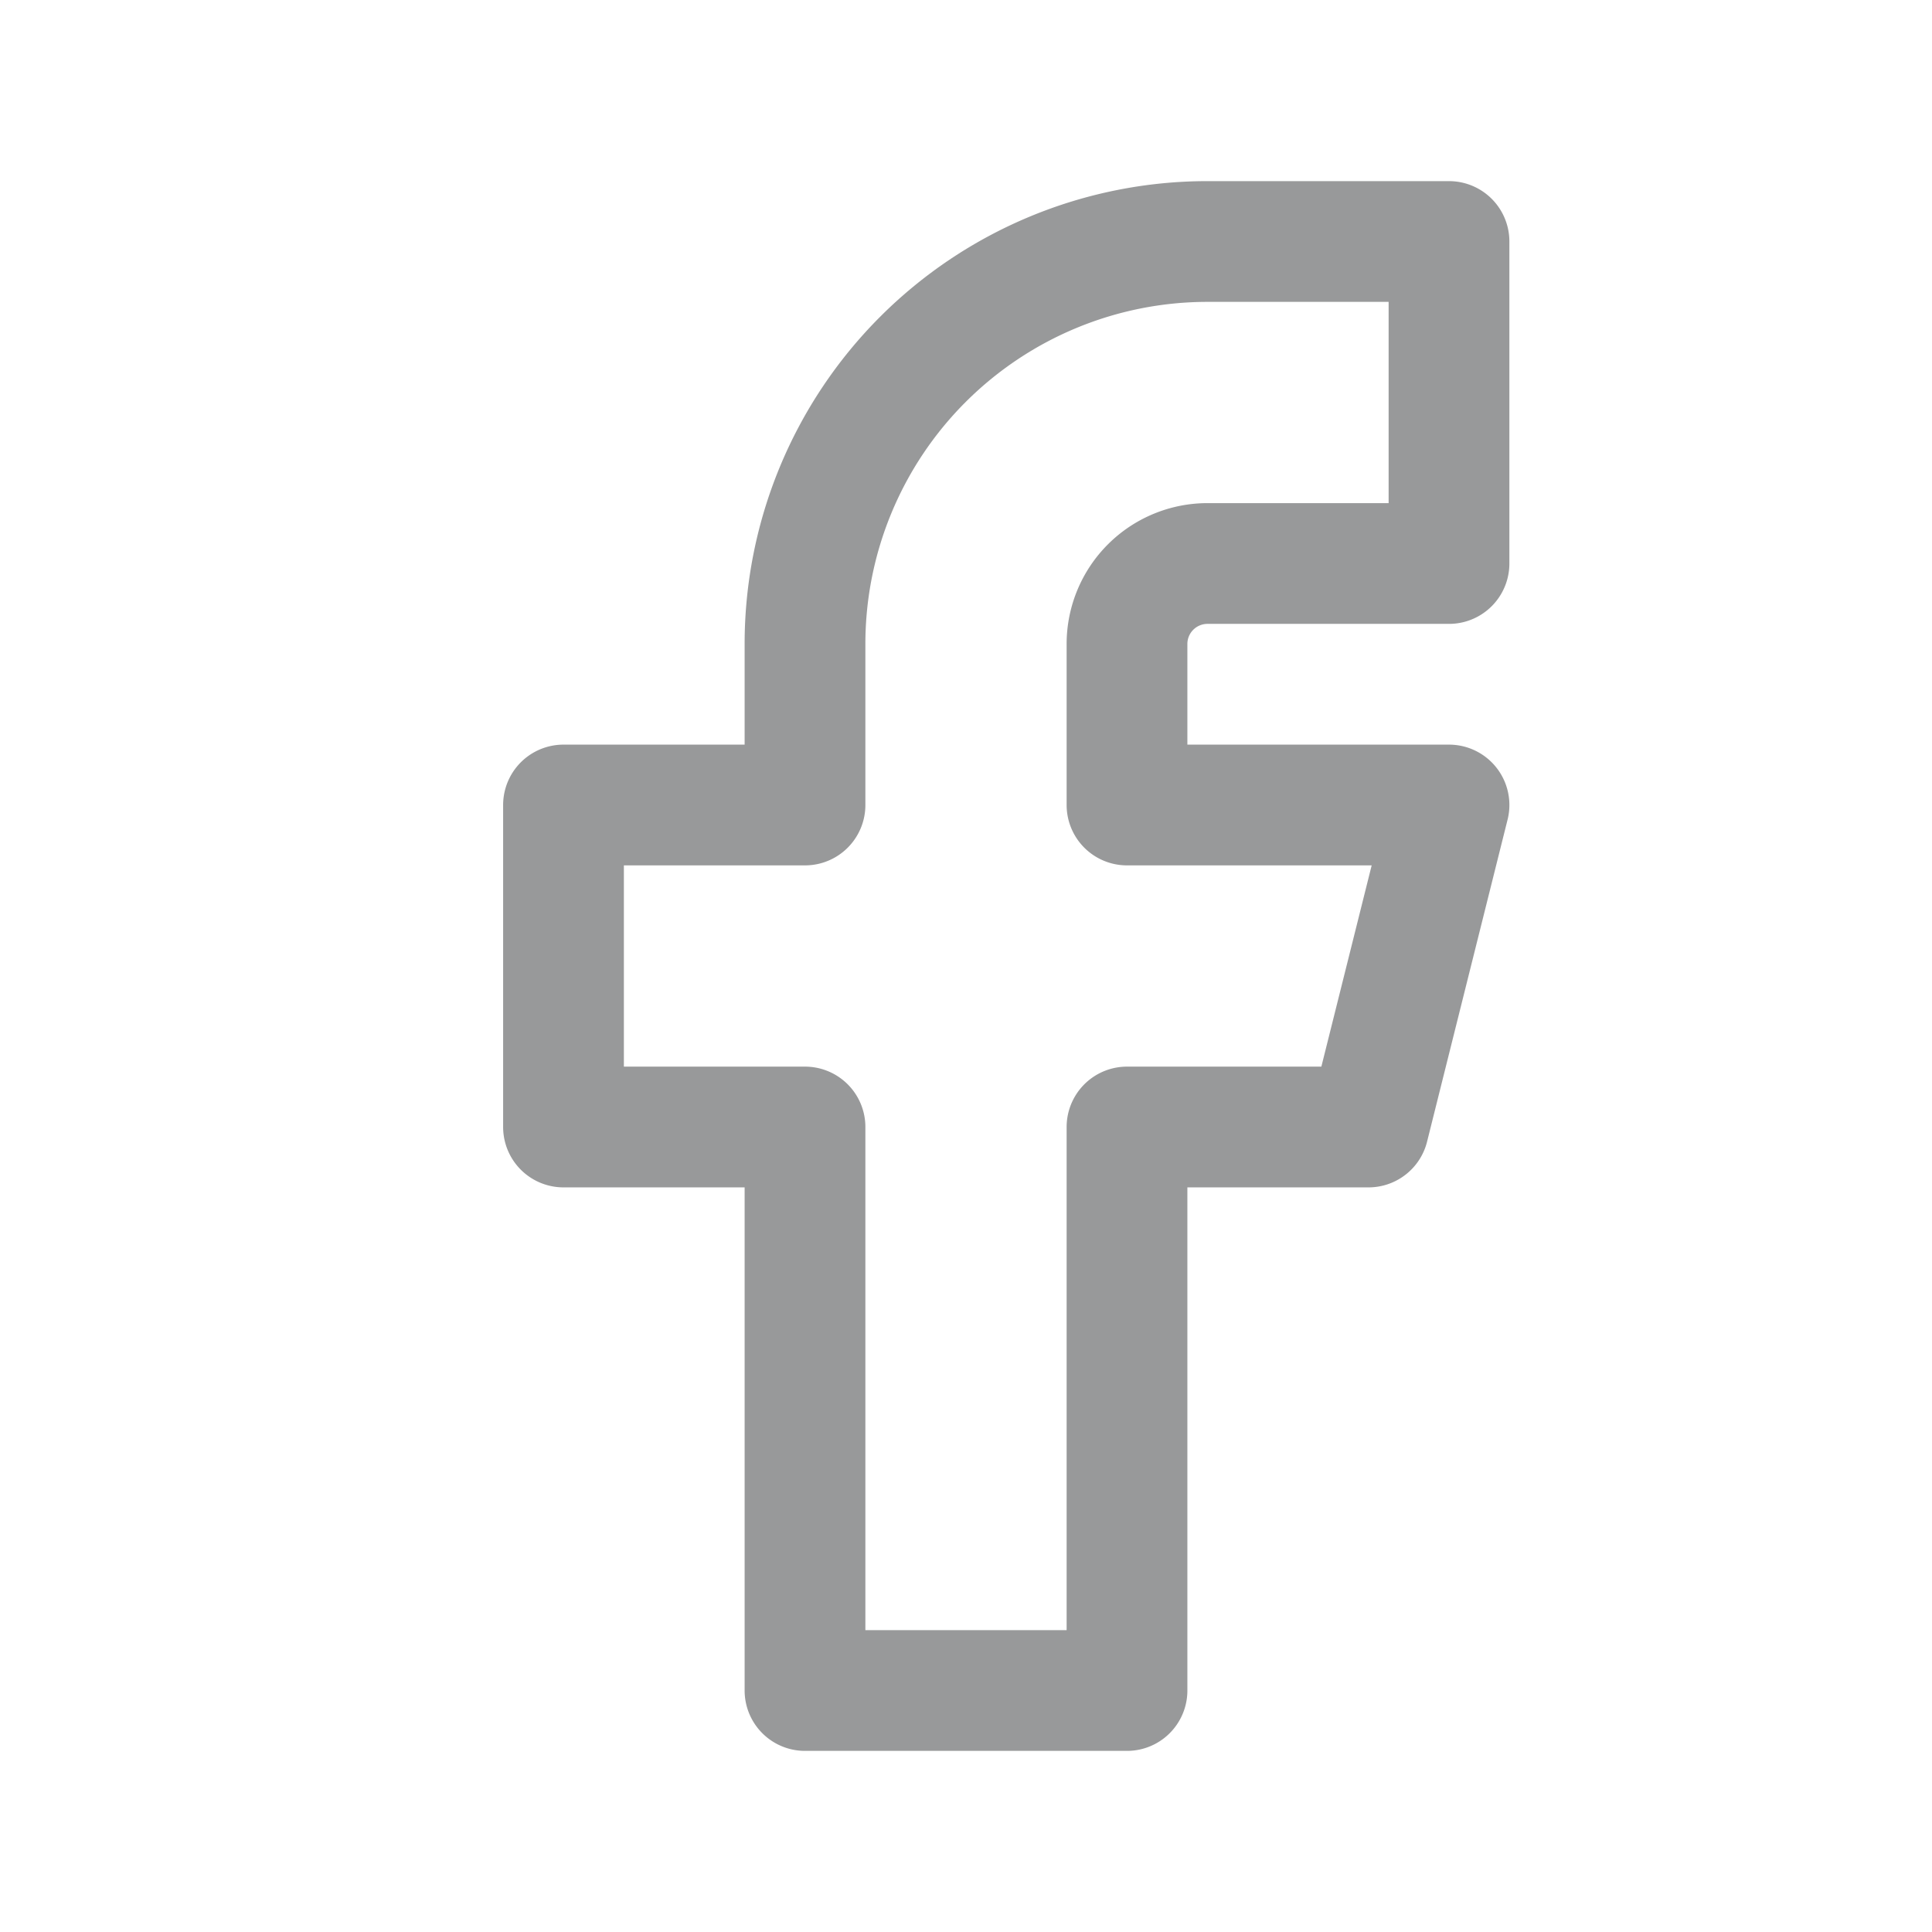
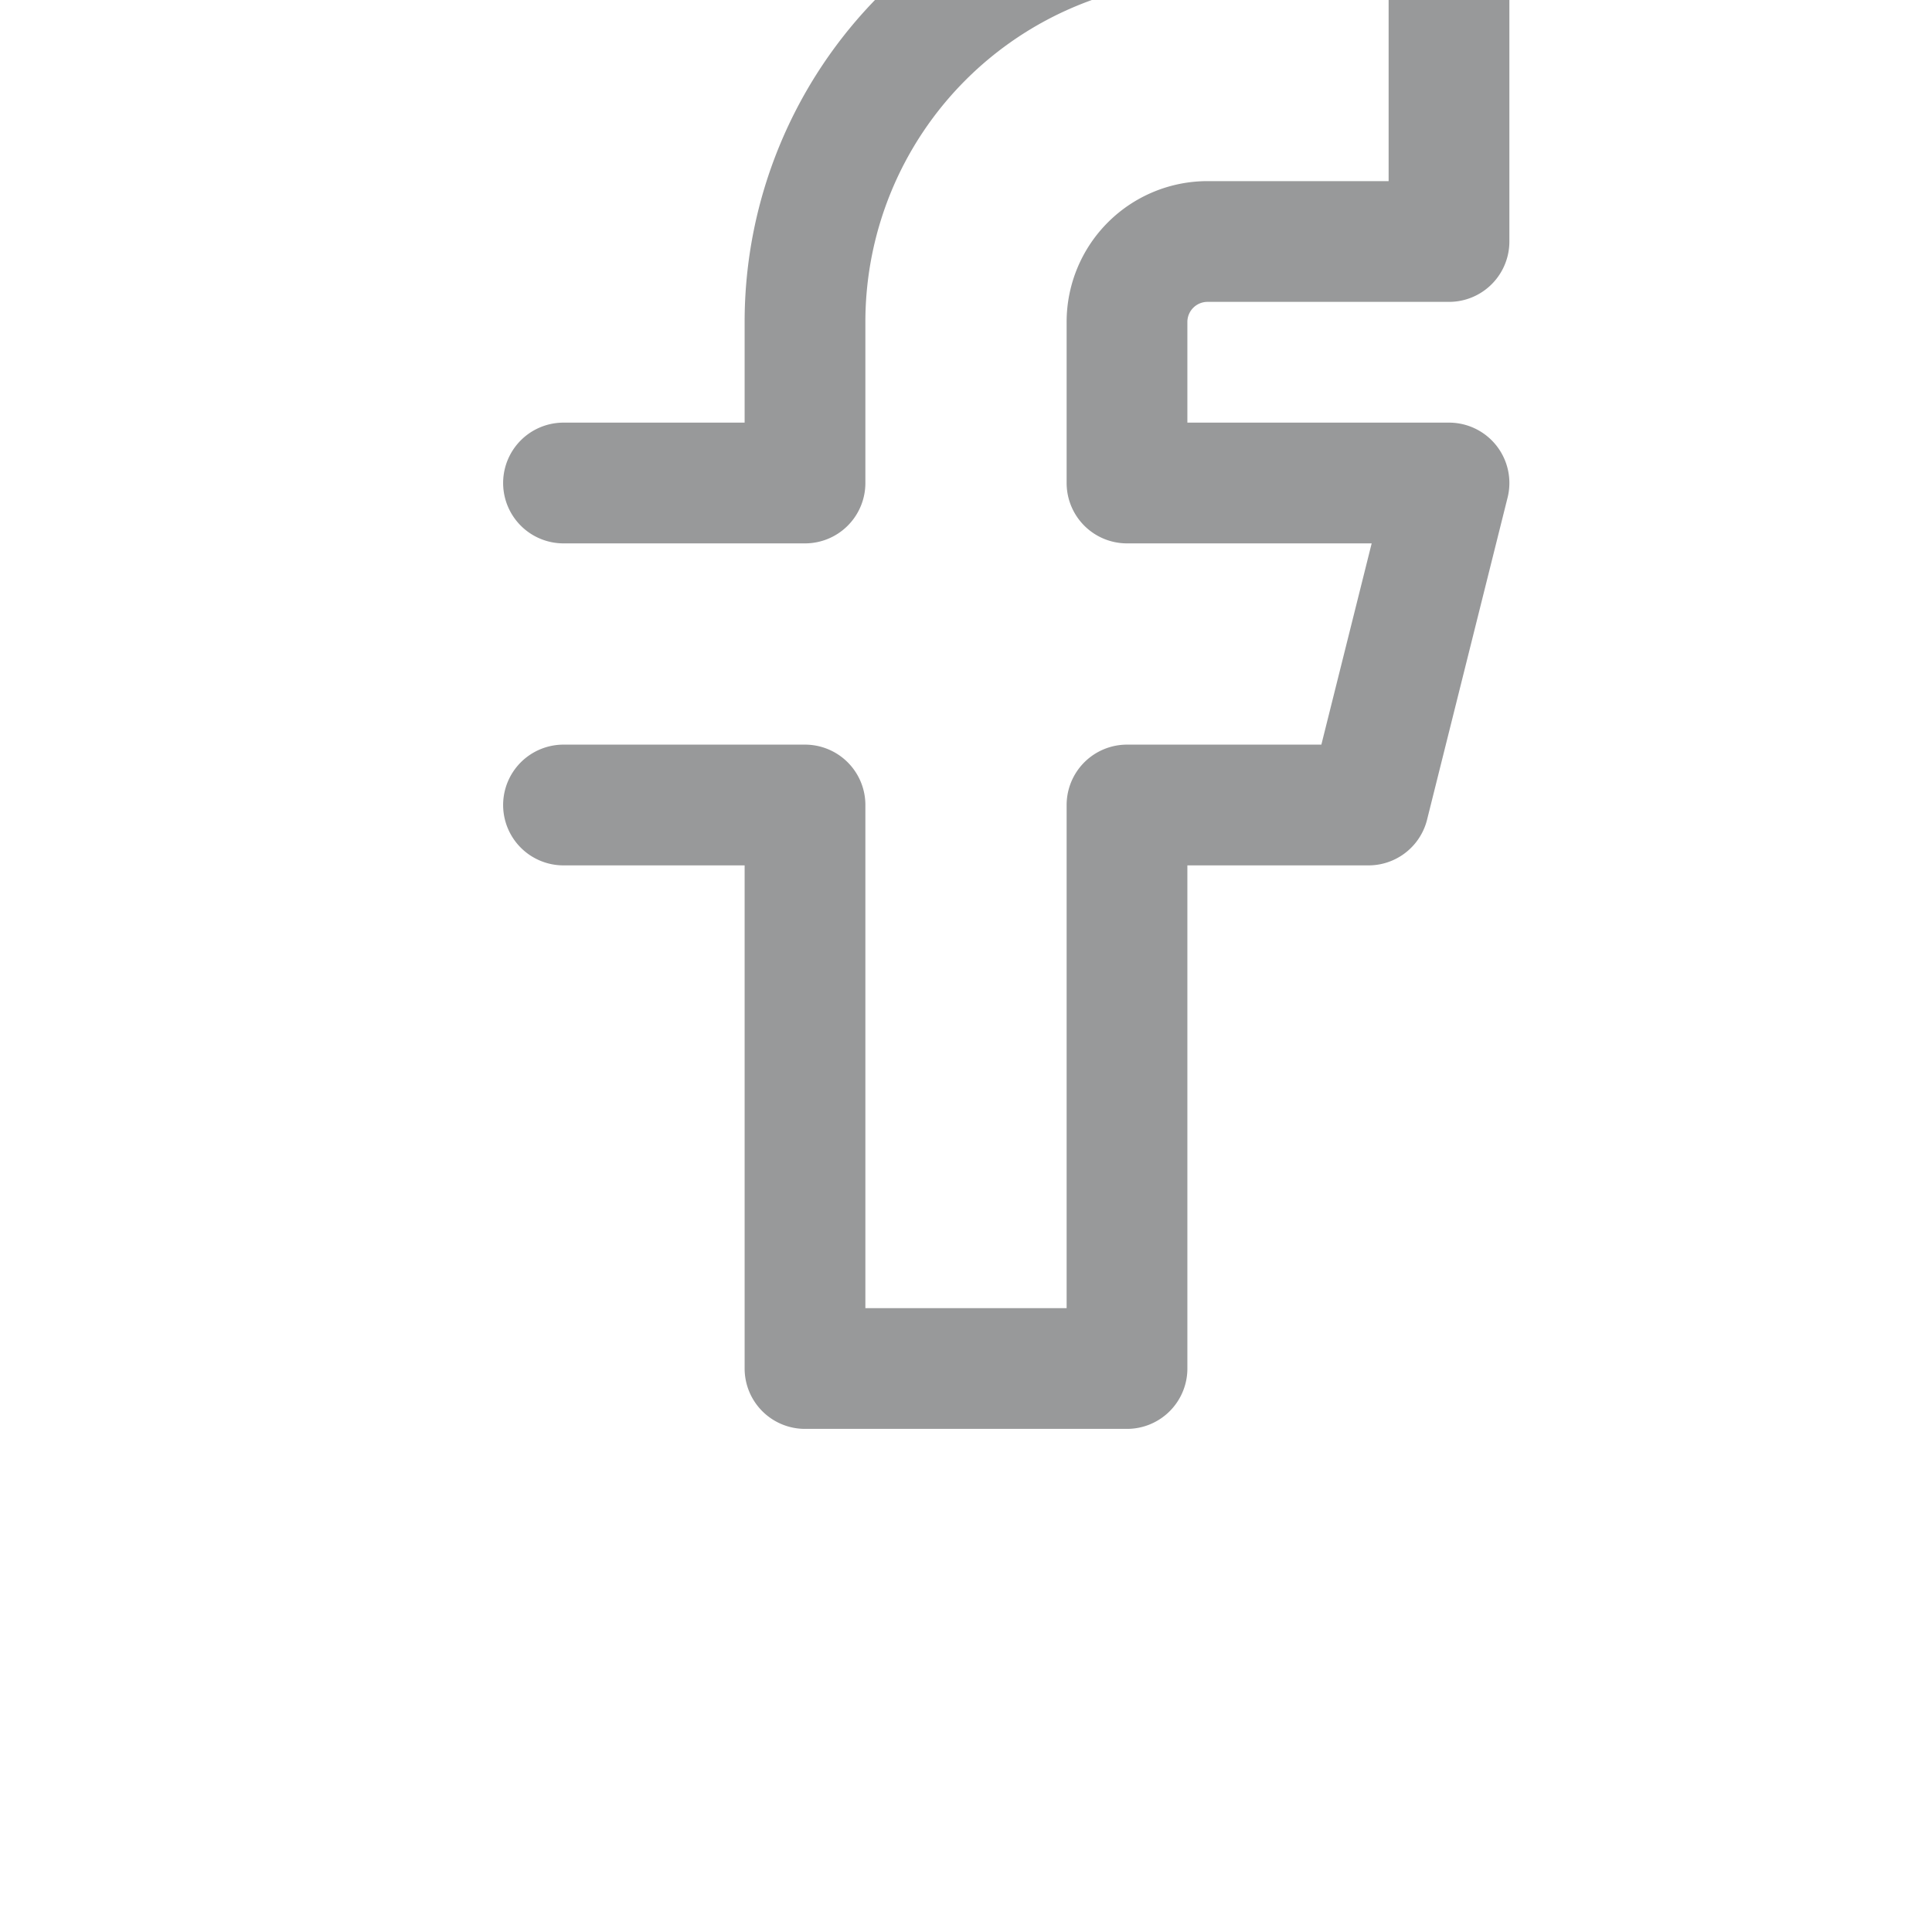
<svg xmlns="http://www.w3.org/2000/svg" width="24" height="24" viewBox="0 0 24 24" fill="none" stroke="#98999a" stroke-width="1.5" stroke-linecap="round" stroke-linejoin="round" class="icon icon-tabler icons-tabler-outline icon-tabler-brand-facebook">
-   <path stroke="none" d="M0 0h24v24H0z" fill="none" />
-   <path d="M7 10v4h3v7h4v-7h3l1 -4h-4v-2a1 1 0 0 1 1 -1h3v-4h-3a5 5 0 0 0 -5 5v2h-3" />
+   <path d="M7 10h3v7h4v-7h3l1 -4h-4v-2a1 1 0 0 1 1 -1h3v-4h-3a5 5 0 0 0 -5 5v2h-3" />
</svg>